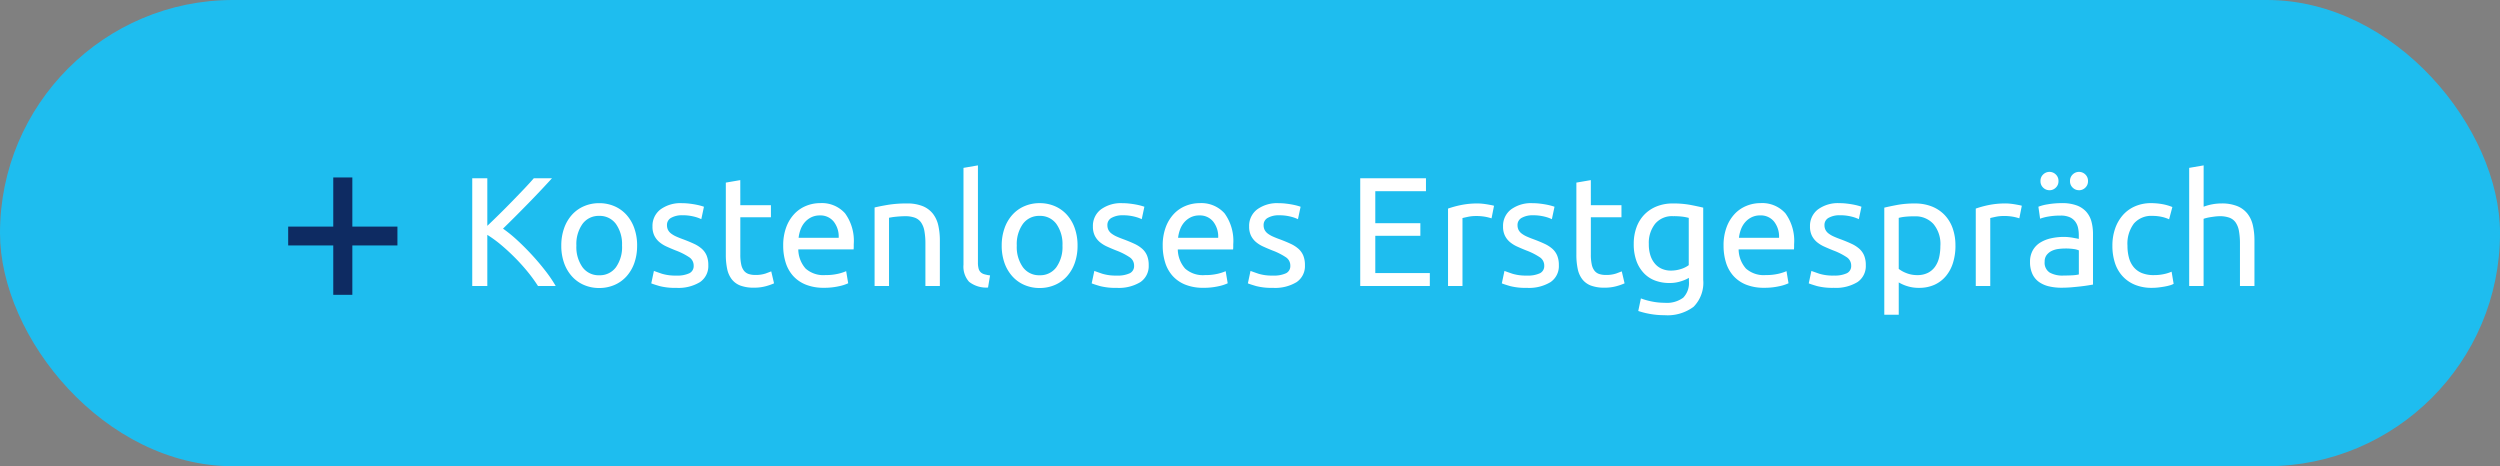
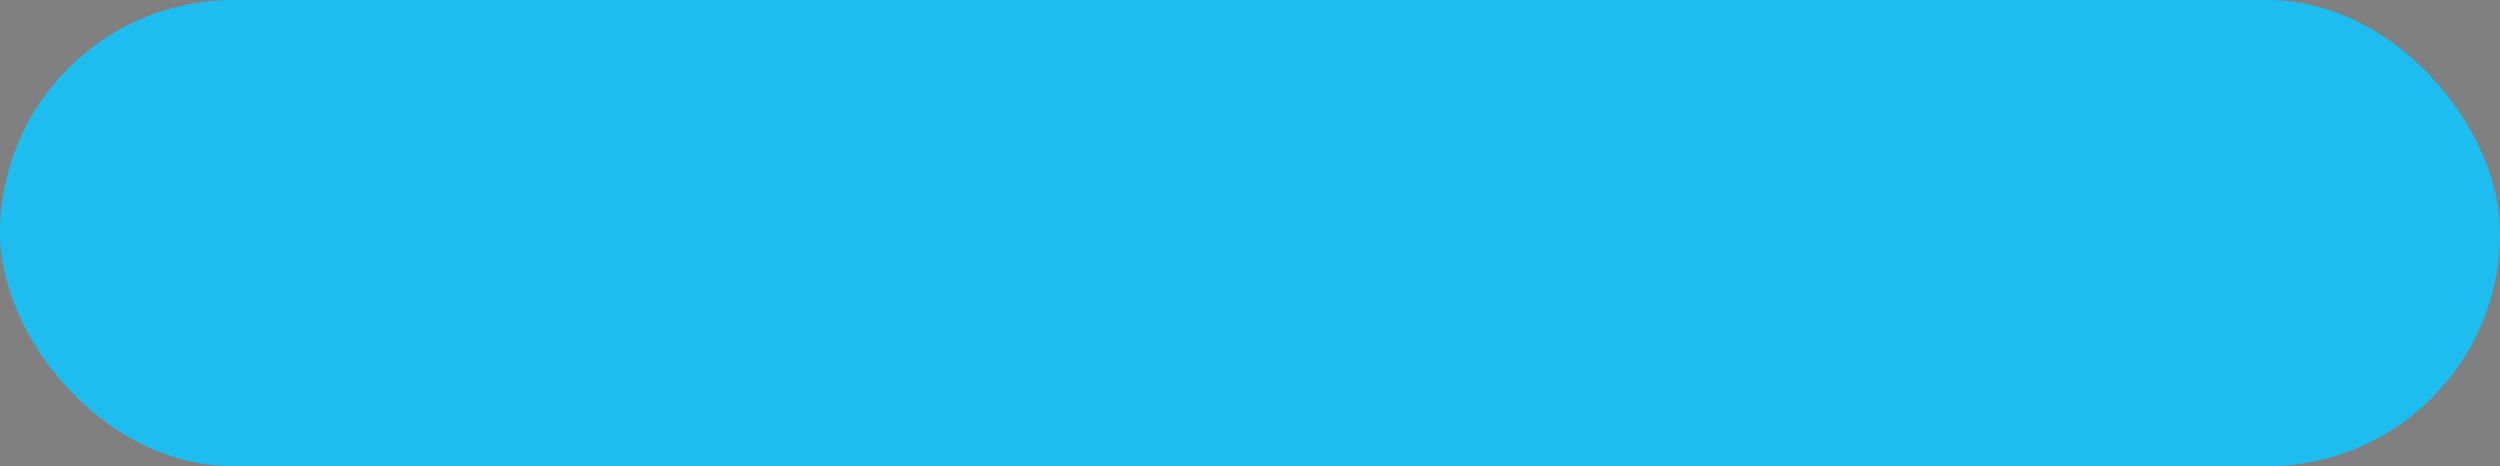
<svg xmlns="http://www.w3.org/2000/svg" width="370" height="69" viewBox="0 0 370 69">
  <rect x="0" y="0" width="370" height="69" fill="#808080" stroke="none" />
  <g id="Gruppe_593" data-name="Gruppe 593" transform="translate(-1537 -3503)">
    <rect id="Rechteck_8" data-name="Rechteck 8" width="370" height="69" rx="34.5" transform="translate(1537 3503)" fill="#1ebdef" />
    <g id="Gruppe_13" data-name="Gruppe 13" transform="translate(1579.65 3524.325)">
-       <path id="Pfad_294" data-name="Pfad 294" d="M13.777-15.939q-.713.782-1.61,1.736t-1.875,1.955q-.977,1-1.943,1.967T6.532-8.487a20.489,20.489,0,0,1,2.093,1.7q1.1,1.012,2.162,2.162t1.989,2.346A19.78,19.78,0,0,1,14.329,0H11.707A22.584,22.584,0,0,0,10.12-2.174q-.9-1.093-1.9-2.093T6.2-6.118A17.742,17.742,0,0,0,4.209-7.567V0H1.978V-15.939H4.209V-8.9q.8-.759,1.771-1.714t1.909-1.921q.943-.966,1.783-1.851t1.414-1.552Zm12.6,9.959A7.566,7.566,0,0,1,25.967-3.4a5.891,5.891,0,0,1-1.162,1.978A5.109,5.109,0,0,1,23.023-.149,5.608,5.608,0,0,1,20.769.3a5.608,5.608,0,0,1-2.254-.448,5.109,5.109,0,0,1-1.782-1.277A5.891,5.891,0,0,1,15.571-3.4a7.566,7.566,0,0,1-.414-2.576,7.593,7.593,0,0,1,.414-2.564,5.871,5.871,0,0,1,1.161-1.99,5.109,5.109,0,0,1,1.782-1.276,5.608,5.608,0,0,1,2.254-.449,5.608,5.608,0,0,1,2.254.449,5.109,5.109,0,0,1,1.782,1.276,5.87,5.87,0,0,1,1.162,1.99A7.593,7.593,0,0,1,26.381-5.98Zm-2.231,0a5.146,5.146,0,0,0-.909-3.209,2.949,2.949,0,0,0-2.472-1.184A2.949,2.949,0,0,0,18.3-9.189a5.146,5.146,0,0,0-.909,3.209A5.146,5.146,0,0,0,18.3-2.771a2.949,2.949,0,0,0,2.472,1.184,2.949,2.949,0,0,0,2.472-1.184A5.146,5.146,0,0,0,24.15-5.98Zm8.027,4.439a4.21,4.21,0,0,0,1.943-.345,1.167,1.167,0,0,0,.633-1.1,1.466,1.466,0,0,0-.621-1.242,9.844,9.844,0,0,0-2.047-1.035q-.69-.276-1.322-.563a4.638,4.638,0,0,1-1.093-.678,2.961,2.961,0,0,1-.736-.943,3.014,3.014,0,0,1-.276-1.357,3.047,3.047,0,0,1,1.173-2.519,5.005,5.005,0,0,1,3.2-.931,8.956,8.956,0,0,1,1.012.057q.506.057.943.138t.771.172q.333.092.517.161L35.88-9.89a5.4,5.4,0,0,0-1.081-.379,6.976,6.976,0,0,0-1.771-.2,3.27,3.27,0,0,0-1.564.356A1.182,1.182,0,0,0,30.8-8.993a1.523,1.523,0,0,0,.149.69,1.593,1.593,0,0,0,.46.541,3.782,3.782,0,0,0,.771.449q.46.207,1.1.437.851.322,1.518.633a4.752,4.752,0,0,1,1.139.724,2.778,2.778,0,0,1,.725,1,3.628,3.628,0,0,1,.253,1.438,2.852,2.852,0,0,1-1.23,2.507,6.126,6.126,0,0,1-3.507.851A9.166,9.166,0,0,1,29.693.012q-.9-.265-1.219-.4l.391-1.84q.368.138,1.173.414A6.768,6.768,0,0,0,32.177-1.541ZM41.653-11.96h4.531v1.794H41.653v5.52a6.635,6.635,0,0,0,.138,1.484,2.228,2.228,0,0,0,.414.92,1.489,1.489,0,0,0,.69.471,3.058,3.058,0,0,0,.966.138,4.544,4.544,0,0,0,1.553-.219q.586-.219.816-.31l.414,1.771a7.942,7.942,0,0,1-1.127.4,6.408,6.408,0,0,1-1.84.241,5.578,5.578,0,0,1-2.013-.31,2.931,2.931,0,0,1-1.277-.932,3.73,3.73,0,0,1-.679-1.529,10.082,10.082,0,0,1-.2-2.1V-15.3l2.139-.368Zm6.348,6a7.634,7.634,0,0,1,.46-2.772,5.791,5.791,0,0,1,1.219-1.966,4.949,4.949,0,0,1,1.748-1.173,5.46,5.46,0,0,1,2.024-.391,4.6,4.6,0,0,1,3.7,1.507,6.929,6.929,0,0,1,1.288,4.588v.357a3.257,3.257,0,0,1-.023.4H50.232a4.378,4.378,0,0,0,1.081,2.829,3.957,3.957,0,0,0,2.944.966,7.845,7.845,0,0,0,1.9-.2,6.84,6.84,0,0,0,1.161-.379l.3,1.794a6.359,6.359,0,0,1-1.368.437,9.728,9.728,0,0,1-2.219.23,7.04,7.04,0,0,1-2.7-.472,5.042,5.042,0,0,1-1.875-1.3,5.3,5.3,0,0,1-1.093-1.967A8.317,8.317,0,0,1,48-5.957ZM56.212-7.13a3.588,3.588,0,0,0-.724-2.38,2.5,2.5,0,0,0-2.058-.931,2.821,2.821,0,0,0-1.3.287,3.065,3.065,0,0,0-.954.747,3.441,3.441,0,0,0-.61,1.058,5.22,5.22,0,0,0-.287,1.219Zm5.313-4.485q.736-.184,1.955-.391a16.914,16.914,0,0,1,2.806-.207,6.06,6.06,0,0,1,2.369.4,3.705,3.705,0,0,1,1.507,1.127,4.359,4.359,0,0,1,.794,1.737,10.075,10.075,0,0,1,.23,2.231V0H69.046V-6.256a10.211,10.211,0,0,0-.15-1.886A3.189,3.189,0,0,0,68.4-9.407a1.957,1.957,0,0,0-.92-.7,4.042,4.042,0,0,0-1.426-.218q-.345,0-.713.023t-.7.057q-.334.034-.6.08t-.38.069V0H61.525ZM78.315.23a4.1,4.1,0,0,1-2.806-.851,3.36,3.36,0,0,1-.828-2.507V-17.48l2.139-.368V-3.473a3.467,3.467,0,0,0,.092.874,1.2,1.2,0,0,0,.3.552,1.286,1.286,0,0,0,.552.311,5.7,5.7,0,0,0,.851.172ZM91.563-5.98A7.566,7.566,0,0,1,91.149-3.4a5.891,5.891,0,0,1-1.161,1.978A5.109,5.109,0,0,1,88.205-.149,5.608,5.608,0,0,1,85.951.3,5.608,5.608,0,0,1,83.7-.149a5.109,5.109,0,0,1-1.783-1.277A5.891,5.891,0,0,1,80.753-3.4a7.566,7.566,0,0,1-.414-2.576,7.593,7.593,0,0,1,.414-2.564,5.871,5.871,0,0,1,1.161-1.99A5.109,5.109,0,0,1,83.7-11.81a5.608,5.608,0,0,1,2.254-.449,5.608,5.608,0,0,1,2.254.449,5.109,5.109,0,0,1,1.783,1.276,5.871,5.871,0,0,1,1.161,1.99A7.593,7.593,0,0,1,91.563-5.98Zm-2.231,0a5.146,5.146,0,0,0-.909-3.209,2.949,2.949,0,0,0-2.472-1.184,2.949,2.949,0,0,0-2.473,1.184A5.146,5.146,0,0,0,82.57-5.98a5.146,5.146,0,0,0,.909,3.208,2.949,2.949,0,0,0,2.473,1.184,2.949,2.949,0,0,0,2.472-1.184A5.146,5.146,0,0,0,89.332-5.98Zm8.027,4.439A4.21,4.21,0,0,0,99.3-1.886a1.167,1.167,0,0,0,.632-1.1,1.466,1.466,0,0,0-.621-1.242,9.845,9.845,0,0,0-2.047-1.035q-.69-.276-1.322-.563a4.638,4.638,0,0,1-1.093-.678,2.961,2.961,0,0,1-.736-.943,3.014,3.014,0,0,1-.276-1.357,3.047,3.047,0,0,1,1.173-2.519,5.005,5.005,0,0,1,3.2-.931,8.956,8.956,0,0,1,1.012.057q.506.057.943.138t.771.172q.333.092.518.161l-.391,1.84a5.4,5.4,0,0,0-1.081-.379,6.976,6.976,0,0,0-1.771-.2,3.27,3.27,0,0,0-1.564.356,1.182,1.182,0,0,0-.667,1.116,1.523,1.523,0,0,0,.149.69,1.593,1.593,0,0,0,.46.541,3.782,3.782,0,0,0,.771.449q.46.207,1.1.437.851.322,1.518.633a4.752,4.752,0,0,1,1.138.724,2.778,2.778,0,0,1,.725,1,3.628,3.628,0,0,1,.253,1.438,2.852,2.852,0,0,1-1.23,2.507,6.126,6.126,0,0,1-3.507.851A9.166,9.166,0,0,1,94.875.012q-.9-.265-1.219-.4l.391-1.84q.368.138,1.173.414A6.768,6.768,0,0,0,97.359-1.541Zm6.808-4.416a7.634,7.634,0,0,1,.46-2.772,5.791,5.791,0,0,1,1.219-1.966,4.949,4.949,0,0,1,1.748-1.173,5.46,5.46,0,0,1,2.024-.391,4.6,4.6,0,0,1,3.7,1.507,6.929,6.929,0,0,1,1.288,4.588v.357a3.259,3.259,0,0,1-.023.4H106.4a4.378,4.378,0,0,0,1.081,2.829,3.957,3.957,0,0,0,2.944.966,7.844,7.844,0,0,0,1.9-.2,6.84,6.84,0,0,0,1.161-.379l.3,1.794a6.359,6.359,0,0,1-1.368.437,9.728,9.728,0,0,1-2.22.23,7.04,7.04,0,0,1-2.7-.472,5.042,5.042,0,0,1-1.874-1.3,5.3,5.3,0,0,1-1.092-1.967A8.317,8.317,0,0,1,104.167-5.957Zm8.211-1.173a3.588,3.588,0,0,0-.725-2.38,2.5,2.5,0,0,0-2.059-.931,2.821,2.821,0,0,0-1.3.287,3.065,3.065,0,0,0-.954.747,3.441,3.441,0,0,0-.609,1.058,5.22,5.22,0,0,0-.288,1.219Zm8.1,5.589a4.21,4.21,0,0,0,1.943-.345,1.167,1.167,0,0,0,.632-1.1,1.466,1.466,0,0,0-.621-1.242,9.845,9.845,0,0,0-2.047-1.035q-.69-.276-1.322-.563a4.638,4.638,0,0,1-1.093-.678,2.961,2.961,0,0,1-.736-.943,3.014,3.014,0,0,1-.276-1.357,3.047,3.047,0,0,1,1.173-2.519,5.005,5.005,0,0,1,3.2-.931,8.956,8.956,0,0,1,1.012.057q.506.057.943.138t.771.172q.333.092.518.161l-.391,1.84a5.4,5.4,0,0,0-1.081-.379,6.976,6.976,0,0,0-1.771-.2,3.27,3.27,0,0,0-1.564.356,1.182,1.182,0,0,0-.667,1.116,1.523,1.523,0,0,0,.15.69,1.593,1.593,0,0,0,.46.541,3.782,3.782,0,0,0,.771.449q.46.207,1.1.437.851.322,1.518.633a4.752,4.752,0,0,1,1.138.724,2.778,2.778,0,0,1,.725,1,3.628,3.628,0,0,1,.253,1.438,2.852,2.852,0,0,1-1.23,2.507,6.126,6.126,0,0,1-3.507.851A9.166,9.166,0,0,1,117.99.012q-.9-.265-1.219-.4l.391-1.84q.368.138,1.173.414A6.768,6.768,0,0,0,120.474-1.541ZM133.4,0V-15.939h9.729v1.909h-7.5v4.738h6.67v1.863h-6.67v5.52H143.7V0Zm17.411-12.213q.276,0,.633.035t.7.092q.345.057.633.115a3.858,3.858,0,0,1,.425.1l-.368,1.863a7.168,7.168,0,0,0-.839-.219,7.358,7.358,0,0,0-1.507-.126,5.6,5.6,0,0,0-1.185.126q-.587.127-.77.172V0h-2.139V-11.454a14.54,14.54,0,0,1,1.886-.518A12.116,12.116,0,0,1,150.811-12.213Zm7.245,10.672A4.21,4.21,0,0,0,160-1.886a1.167,1.167,0,0,0,.633-1.1,1.466,1.466,0,0,0-.621-1.242,9.844,9.844,0,0,0-2.047-1.035q-.69-.276-1.323-.563a4.638,4.638,0,0,1-1.092-.678,2.962,2.962,0,0,1-.736-.943,3.014,3.014,0,0,1-.276-1.357,3.047,3.047,0,0,1,1.173-2.519,5.005,5.005,0,0,1,3.2-.931,8.956,8.956,0,0,1,1.012.057q.506.057.943.138t.77.172q.334.092.518.161l-.391,1.84a5.4,5.4,0,0,0-1.081-.379,6.976,6.976,0,0,0-1.771-.2,3.27,3.27,0,0,0-1.564.356,1.182,1.182,0,0,0-.667,1.116,1.523,1.523,0,0,0,.15.69,1.593,1.593,0,0,0,.46.541,3.782,3.782,0,0,0,.771.449q.46.207,1.1.437.851.322,1.518.633a4.752,4.752,0,0,1,1.139.724,2.778,2.778,0,0,1,.725,1,3.628,3.628,0,0,1,.253,1.438,2.852,2.852,0,0,1-1.231,2.507,6.126,6.126,0,0,1-3.507.851,9.167,9.167,0,0,1-2.484-.264q-.9-.265-1.219-.4l.391-1.84q.368.138,1.173.414A6.768,6.768,0,0,0,158.056-1.541Zm9.476-10.419h4.531v1.794h-4.531v5.52a6.635,6.635,0,0,0,.138,1.484,2.228,2.228,0,0,0,.414.92,1.489,1.489,0,0,0,.69.471,3.058,3.058,0,0,0,.966.138,4.544,4.544,0,0,0,1.553-.219q.587-.219.816-.31l.414,1.771a7.942,7.942,0,0,1-1.127.4,6.408,6.408,0,0,1-1.84.241,5.578,5.578,0,0,1-2.013-.31,2.931,2.931,0,0,1-1.276-.932,3.73,3.73,0,0,1-.678-1.529,10.082,10.082,0,0,1-.2-2.1V-15.3l2.139-.368ZM182.045-1.2a5.714,5.714,0,0,1-1.07.471,5.429,5.429,0,0,1-1.851.288,5.942,5.942,0,0,1-2.036-.345,4.418,4.418,0,0,1-1.667-1.069,5.169,5.169,0,0,1-1.127-1.805,7.2,7.2,0,0,1-.414-2.576,7.088,7.088,0,0,1,.391-2.4,5.334,5.334,0,0,1,1.139-1.886,5.225,5.225,0,0,1,1.829-1.242,6.309,6.309,0,0,1,2.438-.449,13.725,13.725,0,0,1,2.611.219q1.116.218,1.874.4V-.92a5.047,5.047,0,0,1-1.426,4,6.44,6.44,0,0,1-4.324,1.242,11.756,11.756,0,0,1-2.127-.184,12.157,12.157,0,0,1-1.737-.437l.391-1.863a9.965,9.965,0,0,0,1.576.449,9.44,9.44,0,0,0,1.943.2,4.048,4.048,0,0,0,2.749-.759,3.107,3.107,0,0,0,.839-2.415Zm-.023-8.878a7.05,7.05,0,0,0-.863-.173,10.4,10.4,0,0,0-1.46-.08A3.252,3.252,0,0,0,177.042-9.2a4.544,4.544,0,0,0-.931,2.99,5.255,5.255,0,0,0,.264,1.771,3.509,3.509,0,0,0,.713,1.219,2.791,2.791,0,0,0,1.035.713,3.28,3.28,0,0,0,1.207.23,4.849,4.849,0,0,0,1.564-.241,3.853,3.853,0,0,0,1.127-.564Zm5.152,4.117a7.634,7.634,0,0,1,.46-2.772,5.791,5.791,0,0,1,1.219-1.966,4.949,4.949,0,0,1,1.748-1.173,5.46,5.46,0,0,1,2.024-.391,4.6,4.6,0,0,1,3.7,1.507,6.929,6.929,0,0,1,1.288,4.588v.357a3.257,3.257,0,0,1-.023.4h-8.188a4.378,4.378,0,0,0,1.081,2.829,3.957,3.957,0,0,0,2.944.966,7.845,7.845,0,0,0,1.9-.2,6.841,6.841,0,0,0,1.161-.379l.3,1.794a6.359,6.359,0,0,1-1.368.437,9.728,9.728,0,0,1-2.219.23A7.04,7.04,0,0,1,190.5-.2a5.042,5.042,0,0,1-1.875-1.3,5.3,5.3,0,0,1-1.092-1.967A8.318,8.318,0,0,1,187.174-5.957Zm8.211-1.173a3.588,3.588,0,0,0-.725-2.38,2.5,2.5,0,0,0-2.059-.931,2.821,2.821,0,0,0-1.3.287,3.065,3.065,0,0,0-.954.747,3.44,3.44,0,0,0-.609,1.058,5.22,5.22,0,0,0-.288,1.219Zm8.1,5.589a4.21,4.21,0,0,0,1.943-.345,1.167,1.167,0,0,0,.633-1.1,1.466,1.466,0,0,0-.621-1.242,9.844,9.844,0,0,0-2.047-1.035q-.69-.276-1.323-.563a4.638,4.638,0,0,1-1.092-.678,2.962,2.962,0,0,1-.736-.943,3.014,3.014,0,0,1-.276-1.357,3.047,3.047,0,0,1,1.173-2.519,5.005,5.005,0,0,1,3.2-.931,8.956,8.956,0,0,1,1.012.057q.506.057.943.138t.77.172q.334.092.518.161l-.391,1.84a5.4,5.4,0,0,0-1.081-.379,6.976,6.976,0,0,0-1.771-.2,3.27,3.27,0,0,0-1.564.356,1.182,1.182,0,0,0-.667,1.116,1.523,1.523,0,0,0,.15.69,1.593,1.593,0,0,0,.46.541,3.782,3.782,0,0,0,.771.449q.46.207,1.1.437.851.322,1.518.633a4.752,4.752,0,0,1,1.139.724,2.778,2.778,0,0,1,.725,1,3.628,3.628,0,0,1,.253,1.438,2.852,2.852,0,0,1-1.23,2.507,6.126,6.126,0,0,1-3.507.851A9.166,9.166,0,0,1,201,.012q-.9-.265-1.219-.4l.391-1.84q.368.138,1.173.414A6.768,6.768,0,0,0,203.481-1.541Zm15.778-4.416a4.592,4.592,0,0,0-1.035-3.22,3.566,3.566,0,0,0-2.76-1.127,12.624,12.624,0,0,0-1.507.069,6.058,6.058,0,0,0-.863.161V-2.53a4.4,4.4,0,0,0,1.127.621,4.238,4.238,0,0,0,1.61.3,3.439,3.439,0,0,0,1.576-.334,2.892,2.892,0,0,0,1.069-.92,3.888,3.888,0,0,0,.6-1.38A7.576,7.576,0,0,0,219.259-5.957Zm2.231,0a8.431,8.431,0,0,1-.356,2.507,5.673,5.673,0,0,1-1.047,1.978A4.756,4.756,0,0,1,218.4-.184a5.422,5.422,0,0,1-2.288.46A5.557,5.557,0,0,1,214.279,0,5.773,5.773,0,0,1,213.1-.529V4.255h-2.139V-11.592q.759-.184,1.9-.4a14.1,14.1,0,0,1,2.633-.219,6.7,6.7,0,0,1,2.484.437,5.323,5.323,0,0,1,1.886,1.242,5.488,5.488,0,0,1,1.208,1.967A7.549,7.549,0,0,1,221.49-5.957Zm7.429-6.256q.276,0,.633.035t.7.092q.345.057.633.115a3.858,3.858,0,0,1,.425.1l-.368,1.863a7.168,7.168,0,0,0-.839-.219,7.358,7.358,0,0,0-1.507-.126,5.6,5.6,0,0,0-1.185.126q-.587.127-.77.172V0H224.5V-11.454a14.54,14.54,0,0,1,1.886-.518A12.116,12.116,0,0,1,228.919-12.213Zm8.51,10.672q.759,0,1.346-.034a5.873,5.873,0,0,0,.977-.127V-5.267a2.741,2.741,0,0,0-.747-.2,8.314,8.314,0,0,0-1.253-.08,8.1,8.1,0,0,0-1.024.069,3.153,3.153,0,0,0-.989.287,2.118,2.118,0,0,0-.747.6,1.571,1.571,0,0,0-.3,1,1.718,1.718,0,0,0,.736,1.6A3.831,3.831,0,0,0,237.429-1.541Zm-.184-10.718a6.2,6.2,0,0,1,2.174.334,3.522,3.522,0,0,1,1.426.943,3.571,3.571,0,0,1,.771,1.449,7,7,0,0,1,.23,1.852V-.207l-.771.126q-.494.08-1.115.149T238.613.2q-.724.057-1.437.057a7.877,7.877,0,0,1-1.863-.207,4.167,4.167,0,0,1-1.472-.655,3,3,0,0,1-.966-1.185,4.146,4.146,0,0,1-.345-1.771,3.409,3.409,0,0,1,.4-1.7,3.207,3.207,0,0,1,1.092-1.15,5.059,5.059,0,0,1,1.61-.644,8.779,8.779,0,0,1,1.932-.207q.322,0,.667.035t.656.092q.311.058.54.1t.322.069v-.6a4.809,4.809,0,0,0-.115-1.047,2.393,2.393,0,0,0-.414-.92,2.1,2.1,0,0,0-.817-.644,3.2,3.2,0,0,0-1.345-.242,10.105,10.105,0,0,0-1.852.15,6.474,6.474,0,0,0-1.185.311l-.253-1.771a6.591,6.591,0,0,1,1.38-.357A11.92,11.92,0,0,1,237.245-12.259Zm-1.84-1.909a1.317,1.317,0,0,1-.932-.379,1.283,1.283,0,0,1-.4-.978,1.283,1.283,0,0,1,.4-.977,1.317,1.317,0,0,1,.932-.38,1.317,1.317,0,0,1,.932.38,1.283,1.283,0,0,1,.4.977,1.283,1.283,0,0,1-.4.978A1.317,1.317,0,0,1,235.4-14.168Zm4.37,0a1.317,1.317,0,0,1-.931-.379,1.283,1.283,0,0,1-.4-.978,1.283,1.283,0,0,1,.4-.977,1.317,1.317,0,0,1,.931-.38,1.317,1.317,0,0,1,.932.38,1.283,1.283,0,0,1,.4.977,1.283,1.283,0,0,1-.4.978A1.317,1.317,0,0,1,239.775-14.168ZM250.585.276a6.51,6.51,0,0,1-2.541-.46,5.113,5.113,0,0,1-1.84-1.288,5.347,5.347,0,0,1-1.115-1.966,8.156,8.156,0,0,1-.368-2.519,7.614,7.614,0,0,1,.4-2.53,5.974,5.974,0,0,1,1.139-1.99,5.1,5.1,0,0,1,1.805-1.311,5.839,5.839,0,0,1,2.38-.472,9.512,9.512,0,0,1,1.61.138,7.406,7.406,0,0,1,1.541.437l-.483,1.817A5.145,5.145,0,0,0,252-10.235a6.3,6.3,0,0,0-1.346-.138,3.4,3.4,0,0,0-2.748,1.127,4.965,4.965,0,0,0-.954,3.289,6.75,6.75,0,0,0,.218,1.771,3.654,3.654,0,0,0,.69,1.38,3.077,3.077,0,0,0,1.208.886,4.614,4.614,0,0,0,1.794.31,6.794,6.794,0,0,0,1.541-.161,5.635,5.635,0,0,0,1.081-.345l.3,1.794a2.245,2.245,0,0,1-.529.219,7.41,7.41,0,0,1-.782.184q-.437.08-.932.138A8.268,8.268,0,0,1,250.585.276Zm5.5-.276V-17.48l2.139-.368v6.118a7.251,7.251,0,0,1,1.276-.357,7.328,7.328,0,0,1,1.346-.127,6.06,6.06,0,0,1,2.369.4,3.706,3.706,0,0,1,1.507,1.127,4.359,4.359,0,0,1,.793,1.737,10.074,10.074,0,0,1,.23,2.231V0H263.6V-6.256a10.211,10.211,0,0,0-.15-1.886,3.188,3.188,0,0,0-.494-1.265,1.957,1.957,0,0,0-.92-.7,4.042,4.042,0,0,0-1.426-.218,5.749,5.749,0,0,0-.713.046q-.368.046-.7.1t-.6.126a3.554,3.554,0,0,0-.379.115V0Z" transform="translate(25.264 21)" fill="#fff" />
-       <path id="Pfad_1" data-name="Pfad 1" d="M1.06-3.627H7.733V-10.9h2.824v7.273H17.23V-.838H10.557V6.47H7.733V-.838H1.06Z" transform="translate(-1.06 15.839)" fill="#0e2b62" />
-     </g>
+       </g>
  </g>
</svg>